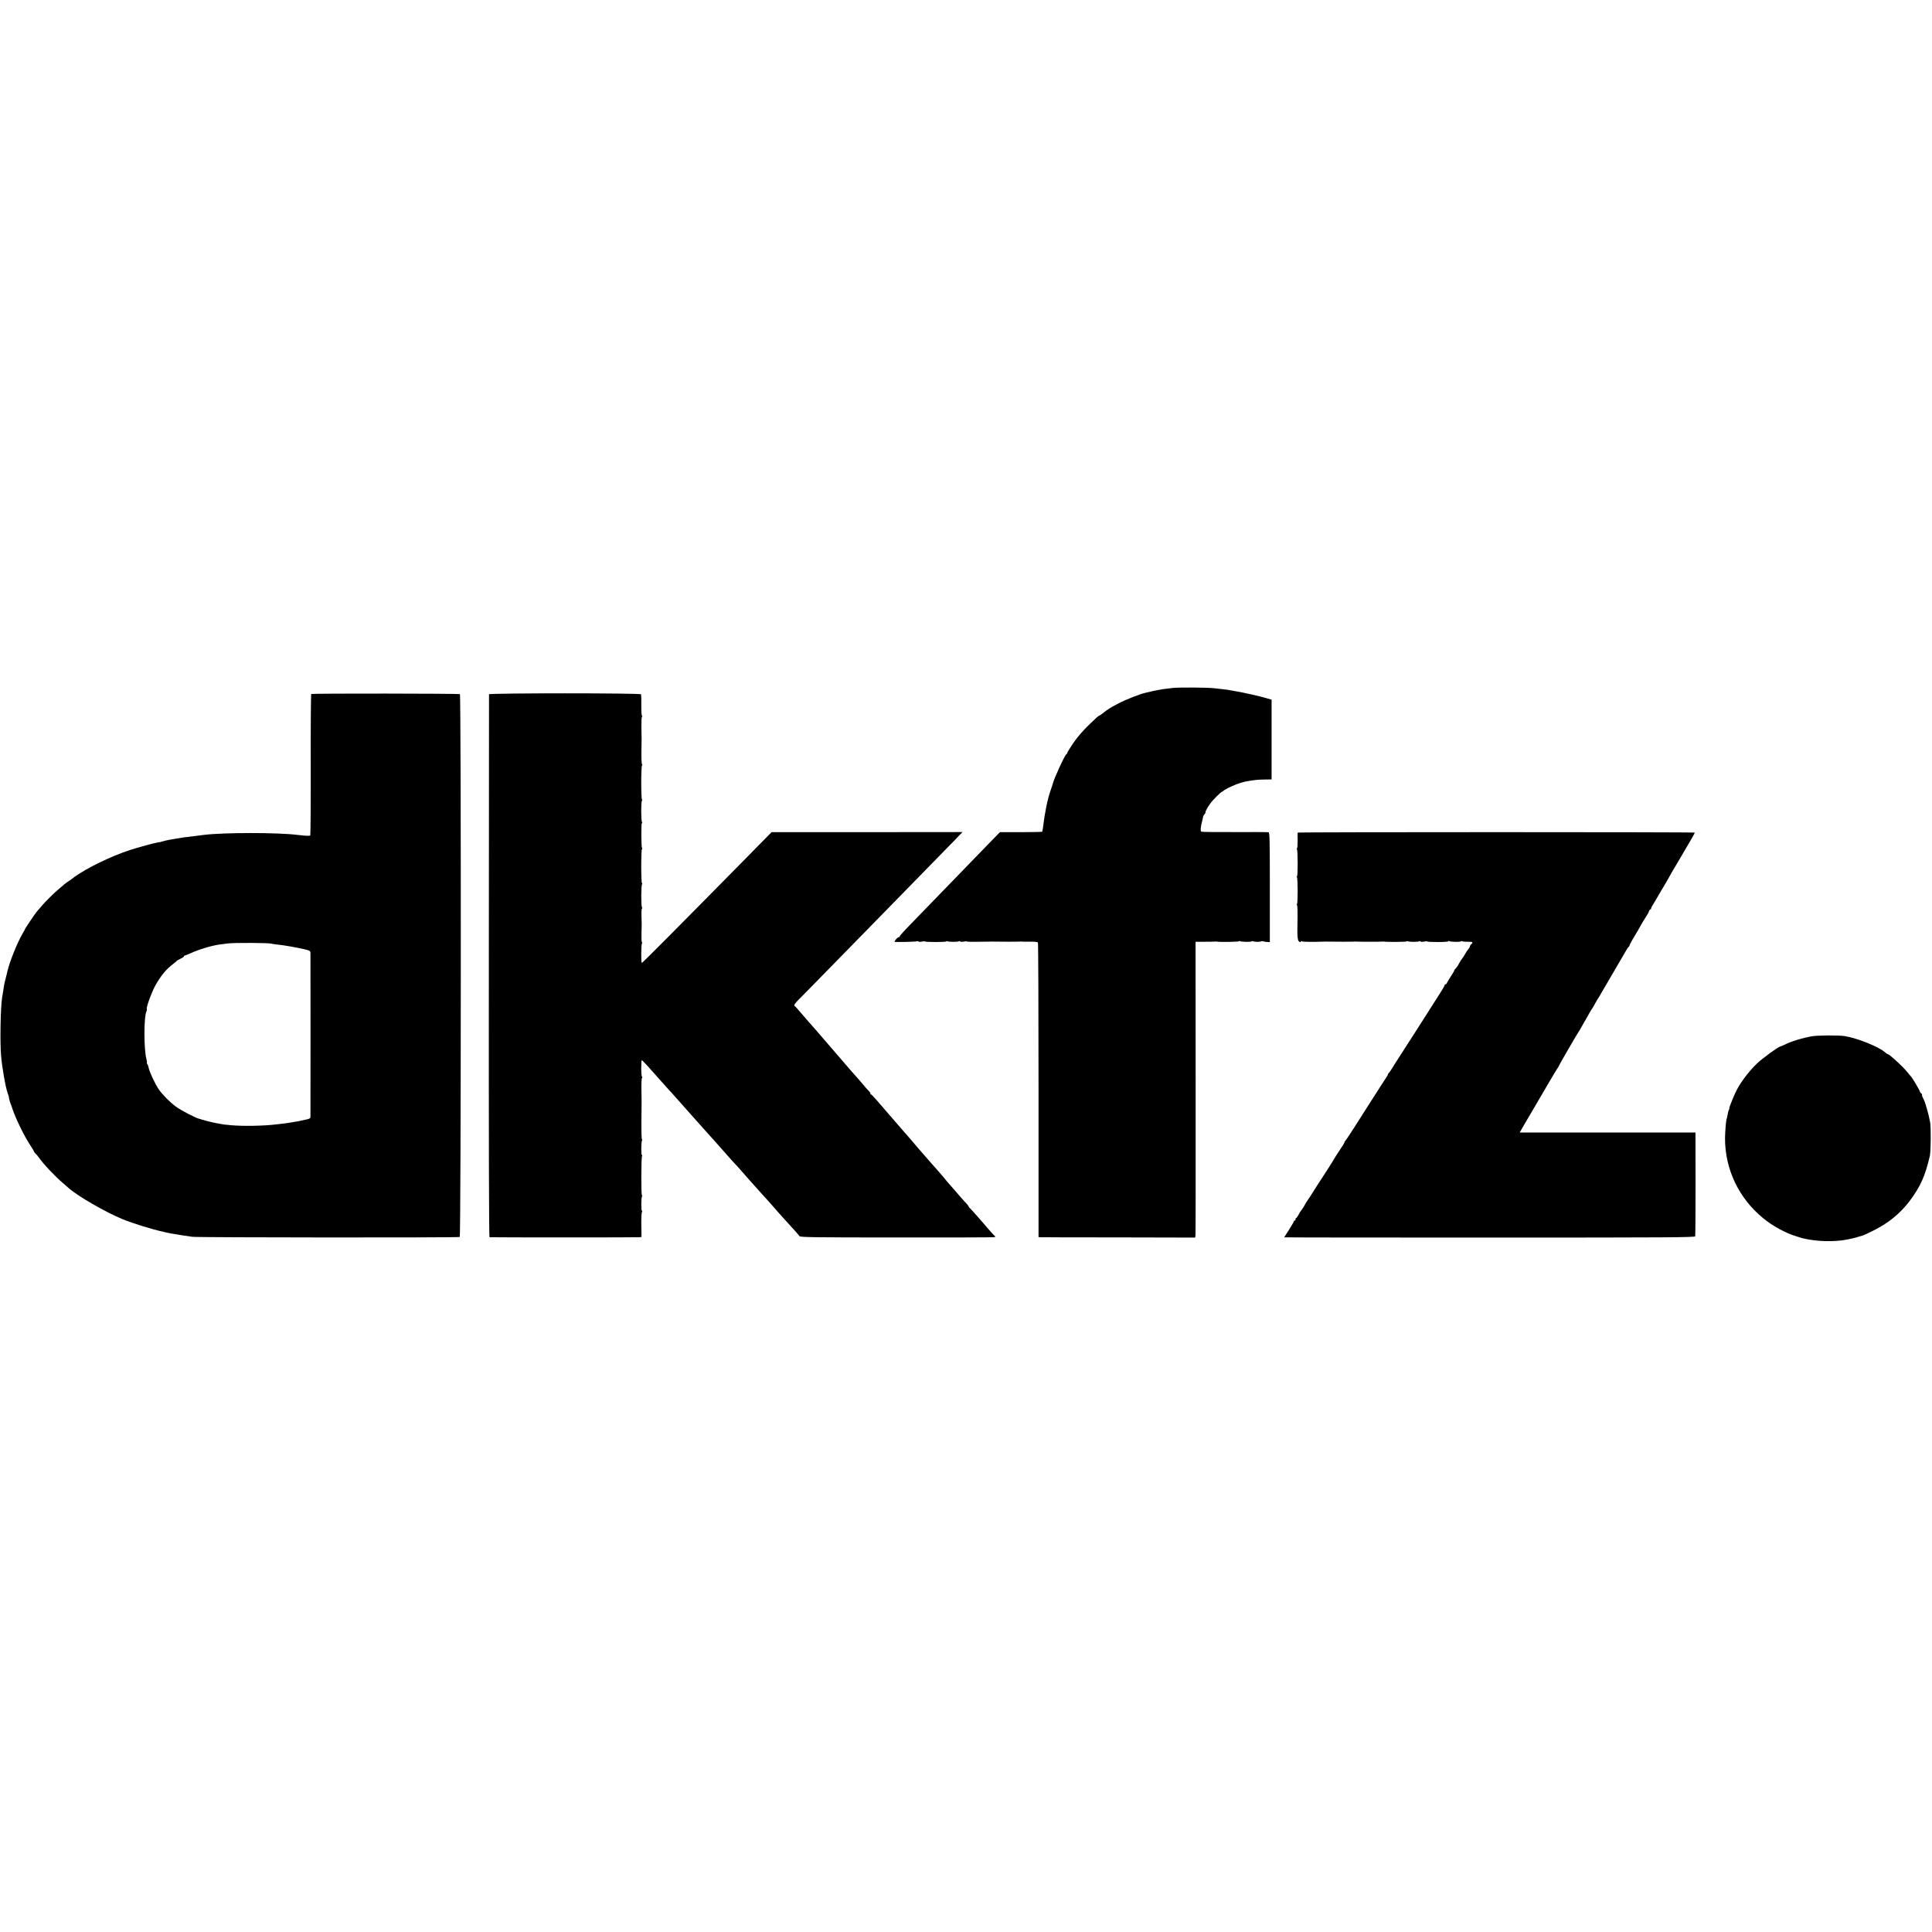
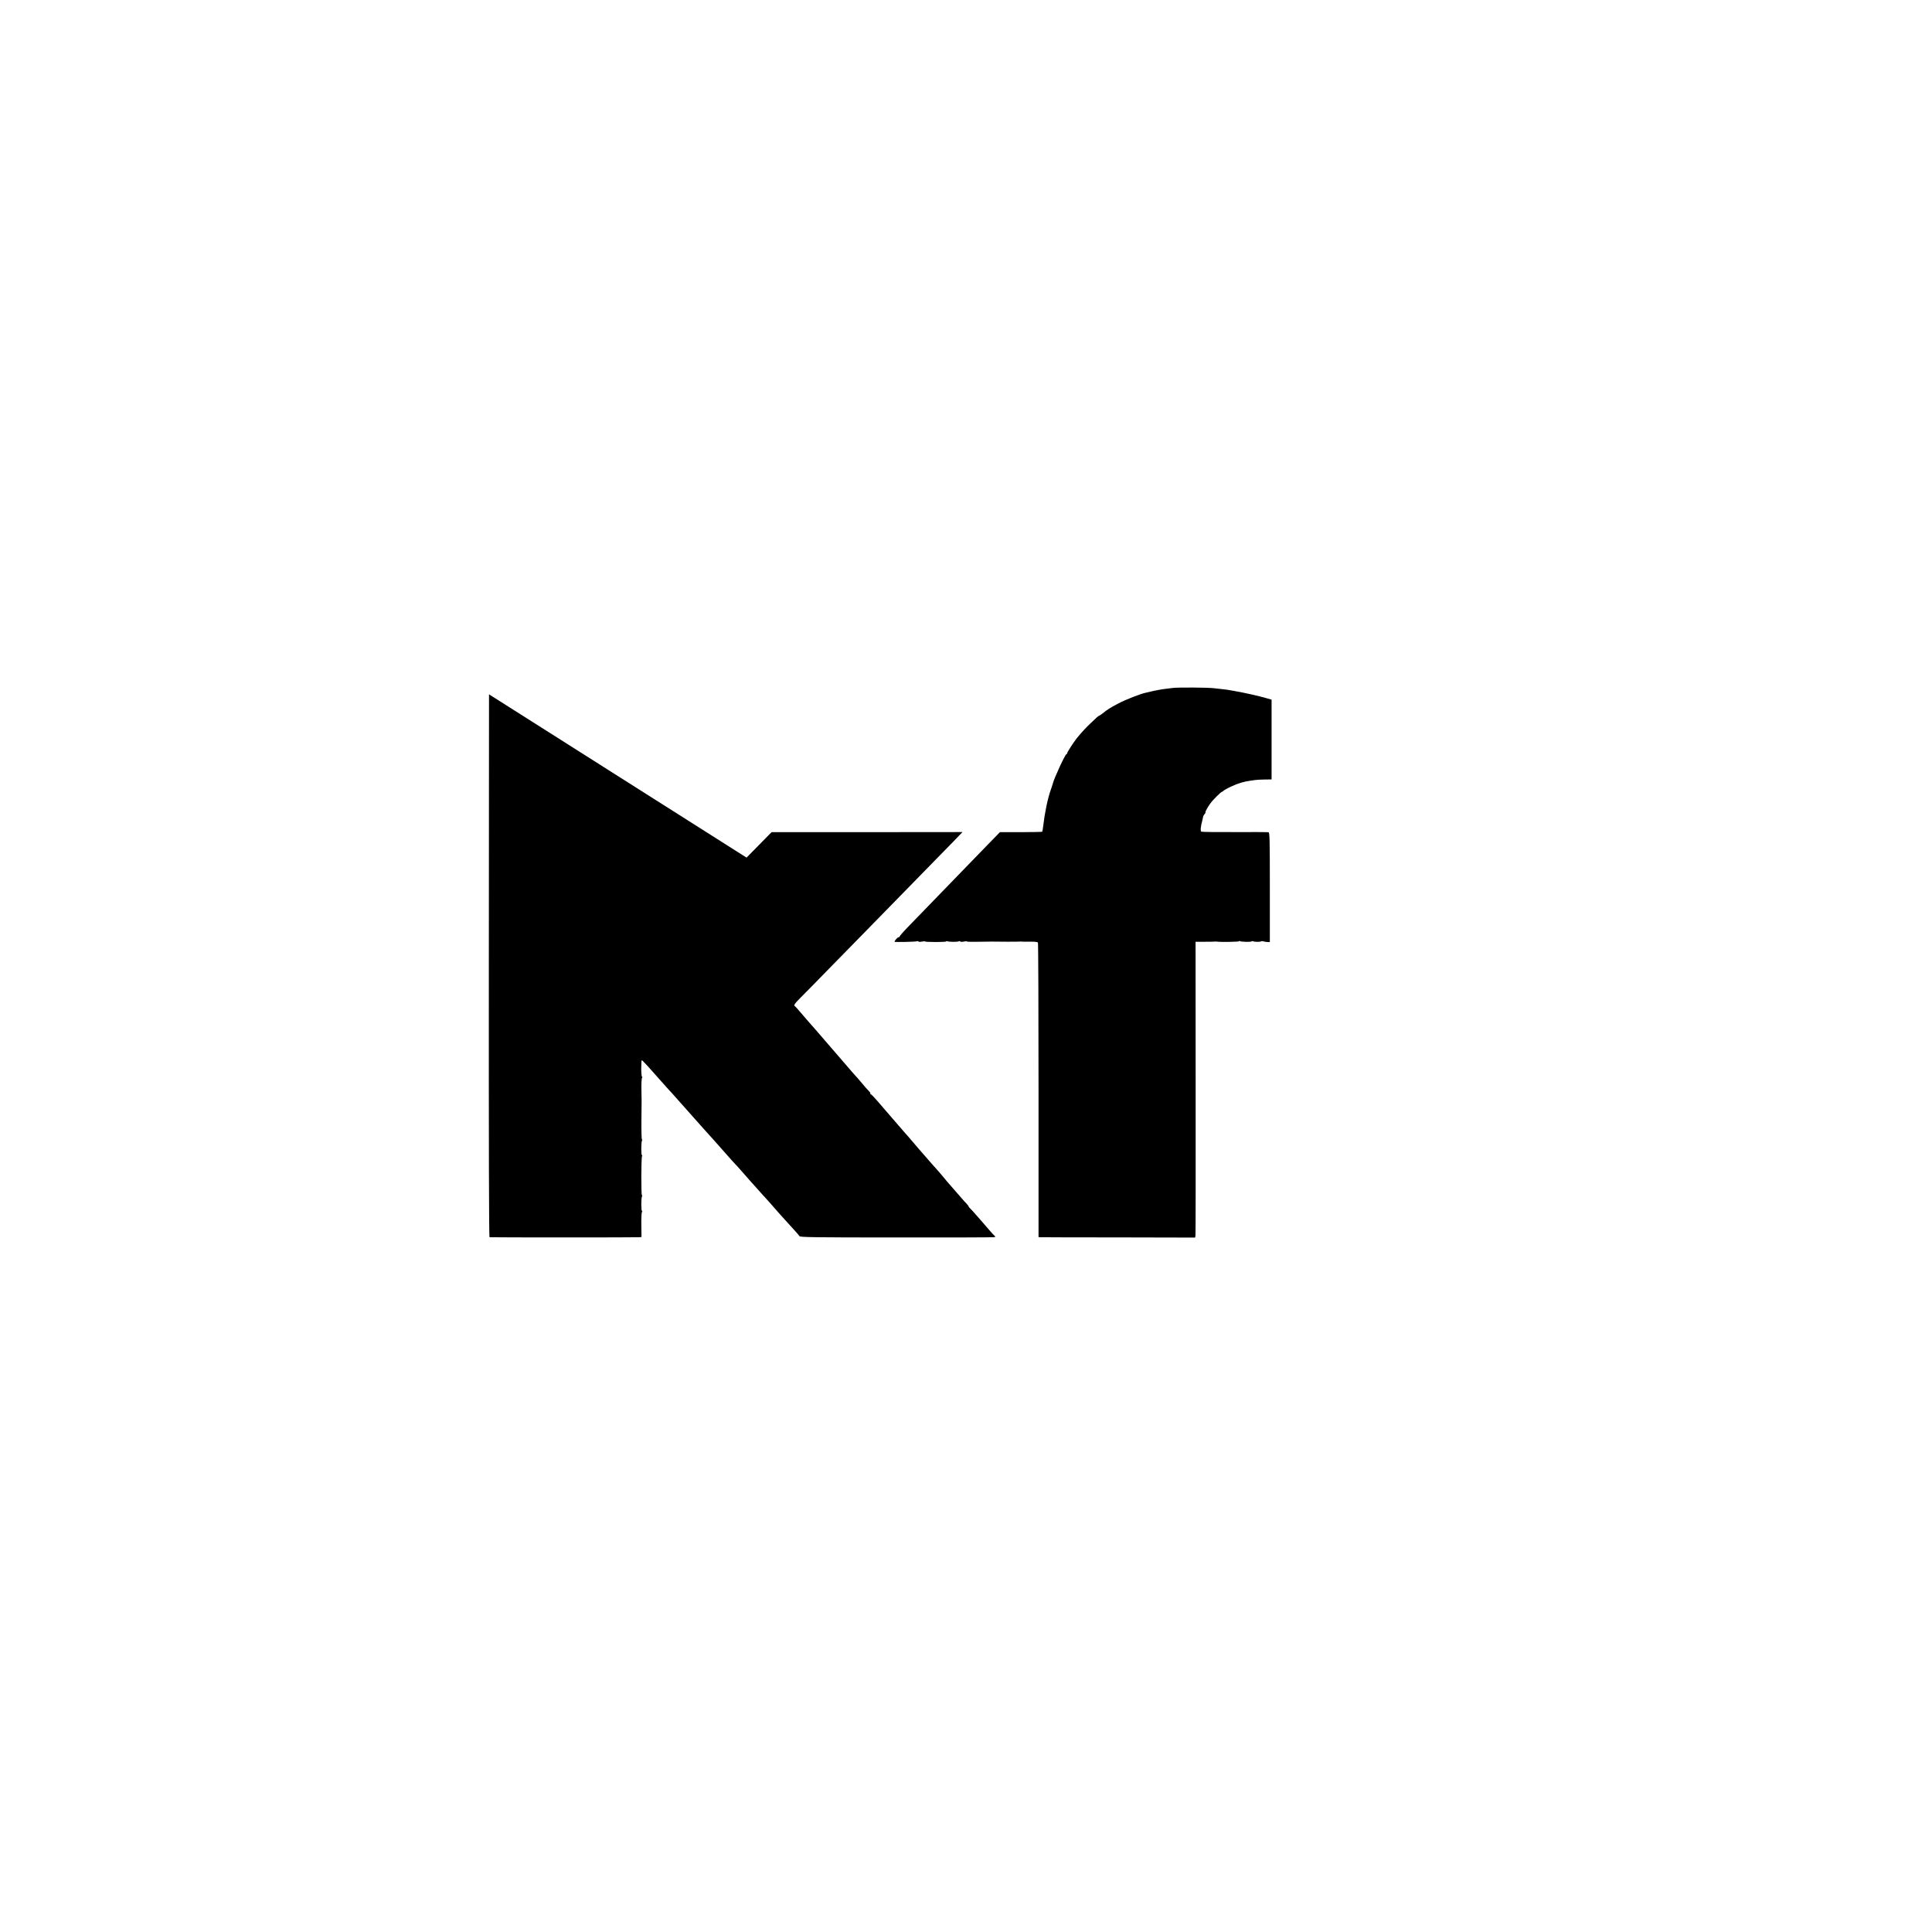
<svg xmlns="http://www.w3.org/2000/svg" version="1.0" width="2216pt" height="2216pt" viewBox="0 0 2216 2216" preserveAspectRatio="xMidYMid meet">
  <g transform="translate(0,2216) scale(0.1,-0.1)" fill="#000000" stroke="none">
    <path d="M13450 14269 c-30 -4 -77 -10 -105 -13 -27 -4 -79 -13 -115 -21 -36 -9 -76 -18 -90 -21 -59 -12 -232 -80 -309 -121 -106 -56 -126 -69 -187 -118 -18 -14 -35 -25 -38 -25 -3 0 -14 -8 -24 -17 -11 -10 -43 -41 -73 -69 -52 -48 -107 -108 -157 -170 -37 -46 -112 -162 -112 -173 0 -6 -4 -11 -8 -11 -14 0 -145 -284 -157 -340 -2 -8 -12 -40 -23 -70 -36 -102 -69 -262 -88 -425 -3 -27 -8 -52 -10 -55 -3 -2 -113 -5 -245 -5 l-240 0 -152 -156 c-162 -166 -564 -581 -692 -714 -42 -44 -128 -133 -191 -197 -63 -64 -114 -122 -114 -127 0 -6 -6 -11 -14 -11 -11 0 -46 -40 -46 -52 0 -6 247 -1 258 6 6 3 13 2 16 -3 3 -5 21 -5 41 -1 19 4 35 5 35 1 0 -3 56 -6 124 -6 68 0 122 3 120 7 -3 4 2 5 11 2 23 -9 118 -9 132 -1 6 4 14 3 17 -2 3 -5 21 -5 41 -1 19 4 35 5 35 1 0 -3 60 -5 132 -3 73 1 140 2 148 2 74 -2 317 -2 325 0 6 1 15 1 20 0 6 -1 49 -2 97 -1 53 1 89 -3 93 -10 4 -6 7 -768 7 -1695 l0 -1684 21 -1 c12 -1 417 -2 899 -2 l876 -2 4 25 c2 14 3 777 2 1696 l-1 1672 106 0 c58 0 111 1 116 2 6 1 15 1 20 0 35 -7 262 -3 257 4 -3 5 0 6 7 2 16 -10 132 -13 138 -3 2 4 9 4 15 1 14 -9 86 -9 94 -1 3 3 16 3 28 -1 11 -4 32 -7 46 -7 l25 0 0 628 c0 550 -2 628 -15 631 -8 2 -183 3 -388 2 -205 -1 -378 1 -384 5 -11 7 -6 63 12 127 5 20 10 42 10 47 1 6 9 18 17 28 9 9 13 17 10 17 -9 0 19 53 52 100 30 43 127 140 140 140 5 0 11 4 13 9 2 4 41 27 88 49 78 37 146 57 225 68 17 2 44 6 60 8 17 2 64 5 105 5 l75 1 0 458 0 457 -45 13 c-98 29 -255 64 -385 87 -16 2 -40 7 -52 9 -12 3 -48 8 -80 11 -32 4 -76 9 -98 11 -69 9 -418 11 -475 3z" />
-     <path d="M3570 14200 c-4 -3 -7 -367 -6 -808 1 -442 -2 -808 -5 -813 -5 -9 -46 -7 -149 5 -227 28 -842 28 -1070 0 -60 -7 -196 -24 -240 -30 -19 -3 -57 -9 -85 -14 -27 -5 -63 -11 -80 -14 -16 -3 -45 -9 -63 -15 -18 -5 -35 -10 -37 -10 -5 1 -28 -4 -80 -16 -16 -3 -68 -17 -180 -49 -207 -57 -491 -185 -670 -300 -33 -21 -62 -42 -65 -45 -3 -4 -21 -17 -40 -29 -19 -12 -47 -32 -61 -44 -15 -13 -42 -36 -60 -51 -57 -47 -162 -151 -204 -202 -22 -26 -45 -53 -51 -59 -14 -14 -139 -199 -139 -206 0 -3 -12 -25 -27 -50 -60 -102 -148 -322 -173 -430 -4 -20 -24 -100 -31 -125 -3 -11 -6 -29 -8 -40 -2 -11 -6 -40 -10 -65 -4 -25 -10 -58 -12 -75 -18 -112 -25 -509 -12 -660 13 -151 53 -374 78 -440 6 -16 11 -32 11 -35 0 -11 11 -56 19 -75 5 -11 16 -42 25 -70 34 -103 137 -315 201 -409 24 -37 44 -70 44 -74 0 -4 8 -15 17 -23 10 -9 27 -29 38 -45 55 -78 182 -213 278 -295 17 -15 46 -39 62 -54 108 -96 420 -276 623 -360 111 -46 352 -120 455 -141 10 -2 27 -6 37 -9 10 -3 33 -8 51 -11 19 -3 43 -7 54 -9 22 -5 123 -20 200 -31 64 -9 3053 -11 3068 -2 15 9 17 6217 2 6226 -12 8 -1693 9 -1705 2z m-460 -2863 c8 -3 40 -8 70 -11 68 -6 211 -31 308 -53 66 -16 72 -19 73 -43 1 -32 1 -1859 0 -1882 -1 -17 -14 -23 -64 -32 -15 -3 -35 -7 -45 -10 -9 -3 -33 -7 -52 -10 -19 -3 -46 -8 -59 -10 -13 -3 -49 -8 -80 -12 -31 -3 -69 -8 -86 -10 -140 -18 -386 -23 -527 -10 -80 7 -87 8 -153 21 -22 5 -47 9 -55 11 -24 5 -104 25 -120 31 -8 4 -22 7 -30 9 -43 9 -213 97 -275 143 -70 52 -154 138 -196 199 -41 61 -106 200 -114 245 -4 20 -11 40 -16 43 -5 3 -7 9 -4 13 2 5 0 23 -5 42 -31 107 -31 491 0 549 5 10 7 20 4 23 -13 12 59 208 104 285 67 114 120 177 207 243 17 13 32 26 35 30 3 3 22 14 43 24 20 9 37 21 37 26 0 5 4 9 9 9 5 0 38 13 73 29 91 42 240 86 323 97 22 3 67 9 100 13 64 9 470 7 495 -2z" />
-     <path d="M5609 14196 c0 -6 -1 -1409 -2 -3119 -1 -2065 1 -3107 8 -3108 32 -3 1695 -3 1717 0 l26 3 -2 137 c-1 75 2 142 7 149 5 6 6 12 1 12 -11 0 -11 151 0 168 4 7 4 12 -1 12 -10 0 -9 432 1 448 4 7 4 12 -1 12 -10 0 -10 151 1 168 4 7 4 12 -1 12 -4 0 -7 98 -6 217 3 254 3 219 0 363 -1 63 2 121 7 128 5 7 5 12 0 12 -5 0 -9 43 -9 95 0 52 3 95 6 95 3 0 37 -34 75 -76 75 -83 73 -82 154 -173 30 -35 69 -77 85 -95 17 -17 44 -47 60 -66 25 -29 256 -289 290 -326 5 -6 39 -44 75 -84 36 -40 74 -83 85 -94 11 -12 67 -75 125 -141 58 -66 112 -127 121 -135 9 -8 49 -53 90 -100 41 -47 76 -87 79 -90 3 -3 39 -43 80 -89 41 -47 86 -96 100 -111 21 -22 76 -85 160 -181 31 -35 166 -184 193 -213 16 -17 32 -37 37 -45 7 -12 161 -15 1106 -15 605 -1 1110 1 1123 3 20 3 22 6 10 15 -8 6 -41 42 -74 81 -33 38 -64 75 -70 81 -5 6 -35 39 -65 74 -30 35 -63 71 -72 79 -10 9 -18 19 -18 23 0 4 -10 17 -22 30 -13 13 -50 54 -83 93 -33 38 -80 92 -105 120 -25 28 -61 71 -81 96 -21 24 -48 56 -60 70 -13 14 -46 52 -74 83 -27 32 -61 71 -75 86 -14 15 -45 52 -70 80 -25 29 -53 62 -63 74 -10 12 -37 43 -60 70 -23 27 -47 54 -53 60 -6 6 -55 63 -109 126 -54 63 -103 120 -109 126 -6 6 -42 48 -80 93 -38 44 -74 81 -79 81 -6 0 -7 3 -4 7 4 3 -6 18 -21 33 -15 14 -43 46 -63 71 -20 24 -47 56 -60 70 -37 40 -71 79 -243 279 -87 102 -167 194 -177 205 -9 11 -41 47 -69 80 -29 33 -67 76 -84 95 -17 19 -56 64 -86 100 -30 36 -58 67 -62 68 -19 8 -3 32 70 104 42 42 186 188 319 325 133 136 322 330 420 429 98 100 314 321 481 492 167 171 360 369 430 440 70 71 144 147 164 169 l38 39 -1095 -1 -1095 0 -287 -292 c-801 -813 -1197 -1212 -1202 -1208 -9 9 -7 210 2 223 5 6 6 12 1 12 -7 0 -8 55 -4 195 1 6 -1 52 -2 103 -2 50 1 92 6 92 5 0 4 6 -1 13 -10 15 -10 247 1 265 4 6 4 12 -1 12 -4 0 -8 88 -8 195 0 107 4 195 8 195 5 0 5 5 1 12 -10 16 -11 288 -1 288 5 0 5 6 0 12 -10 17 -11 219 -1 241 5 9 5 17 1 17 -4 0 -8 88 -8 195 0 107 4 195 9 195 5 0 5 6 0 13 -5 6 -8 73 -7 147 3 159 3 128 0 270 -1 63 1 121 6 128 5 6 6 12 1 12 -5 0 -9 53 -8 117 1 65 -1 123 -3 129 -5 15 -1743 15 -1744 0z" />
-     <path d="M14885 12610 c-2 -3 -2 -44 -1 -92 0 -49 -3 -88 -7 -88 -5 0 -5 -5 -1 -12 11 -17 11 -308 1 -308 -5 0 -5 -5 -1 -12 11 -17 11 -308 0 -308 -5 0 -4 -6 1 -12 5 -7 7 -69 6 -138 -5 -226 -2 -269 20 -281 11 -7 17 -7 17 1 0 7 7 8 18 2 9 -4 71 -6 137 -5 66 2 127 3 135 3 75 -2 317 -2 325 0 6 1 15 1 20 0 13 -2 287 -3 300 0 6 1 15 1 20 0 30 -6 262 -4 259 2 -3 4 2 5 11 2 23 -9 118 -9 132 -1 6 4 14 3 17 -2 3 -5 21 -5 41 -1 19 4 35 5 35 1 0 -3 56 -6 124 -6 71 0 122 4 118 9 -3 5 0 6 7 2 16 -10 132 -13 138 -3 2 4 9 4 16 0 6 -3 35 -6 64 -5 54 1 64 -6 38 -28 -8 -7 -15 -18 -15 -24 0 -7 -8 -21 -17 -32 -10 -11 -27 -35 -37 -54 -10 -19 -26 -44 -35 -55 -10 -11 -26 -37 -37 -58 -10 -21 -27 -45 -36 -54 -10 -9 -18 -20 -18 -25 0 -5 -17 -35 -38 -66 -21 -31 -41 -65 -45 -74 -3 -10 -11 -18 -17 -18 -5 0 -10 -5 -10 -10 0 -6 -22 -45 -50 -88 -27 -42 -148 -232 -269 -422 -121 -190 -224 -349 -228 -355 -4 -5 -26 -39 -47 -75 -22 -36 -43 -66 -48 -68 -4 -2 -8 -8 -8 -14 0 -5 -13 -28 -29 -51 -15 -23 -60 -91 -98 -152 -39 -60 -95 -148 -125 -195 -30 -47 -94 -148 -143 -225 -49 -77 -94 -143 -99 -147 -6 -4 -8 -8 -4 -8 4 0 -22 -43 -58 -96 -35 -53 -64 -98 -64 -100 0 -2 -30 -50 -66 -107 -96 -147 -165 -254 -204 -317 -19 -30 -37 -57 -40 -60 -3 -3 -14 -21 -24 -40 -10 -19 -26 -44 -35 -55 -10 -11 -26 -37 -36 -57 -11 -21 -23 -38 -27 -38 -5 0 -8 -7 -8 -15 0 -8 -4 -15 -10 -15 -5 0 -10 -4 -10 -10 0 -5 -25 -48 -55 -95 -30 -46 -55 -86 -55 -87 0 -2 1060 -3 2355 -3 2085 0 2356 2 2359 15 2 8 4 279 4 603 l-1 587 -1008 0 -1008 0 50 88 c28 48 82 139 119 202 37 63 107 183 155 265 48 83 96 162 106 177 11 14 19 29 19 32 0 6 211 370 227 392 4 5 17 26 27 45 10 19 33 59 51 89 18 30 41 71 51 90 10 19 22 37 25 40 3 3 19 30 35 60 16 30 32 57 35 60 3 3 17 25 30 50 14 25 81 140 149 255 68 116 132 226 143 245 10 19 24 38 29 41 5 3 9 10 9 15 -1 8 34 70 106 189 7 11 15 27 19 35 6 13 42 72 82 135 7 11 15 28 18 38 4 9 10 17 15 17 5 0 8 3 7 8 -1 4 5 18 13 32 9 14 44 72 77 130 34 58 74 125 89 150 15 25 27 47 28 50 1 5 49 87 86 148 9 15 32 54 51 87 19 33 63 107 97 165 33 58 61 107 61 110 0 7 -4550 7 -4555 0z" />
-     <path d="M20776 10273 c-106 -20 -214 -52 -286 -86 -36 -17 -68 -31 -72 -31 -22 -3 -205 -136 -264 -193 -104 -100 -204 -235 -252 -343 -34 -75 -71 -170 -66 -170 3 0 0 -8 -5 -17 -5 -10 -12 -35 -15 -57 -4 -21 -8 -41 -10 -45 -8 -12 -19 -145 -20 -226 -1 -354 157 -687 434 -915 111 -92 259 -173 385 -211 22 -6 47 -14 55 -17 8 -3 20 -6 25 -7 157 -36 349 -41 493 -14 52 10 112 24 131 31 20 6 42 13 49 14 8 1 65 27 127 58 172 84 311 198 419 341 125 168 178 286 232 520 11 50 13 326 3 380 -16 80 -18 87 -34 145 -24 84 -31 104 -51 141 -7 14 -11 28 -8 31 2 3 -2 11 -11 18 -8 7 -15 17 -15 22 0 12 -85 155 -103 173 -7 6 -23 27 -37 45 -24 31 -97 104 -150 150 -14 12 -35 30 -48 41 -12 10 -26 19 -30 19 -5 0 -17 8 -28 18 -68 63 -317 164 -464 188 -73 11 -316 10 -384 -3z" />
+     <path d="M5609 14196 c0 -6 -1 -1409 -2 -3119 -1 -2065 1 -3107 8 -3108 32 -3 1695 -3 1717 0 l26 3 -2 137 c-1 75 2 142 7 149 5 6 6 12 1 12 -11 0 -11 151 0 168 4 7 4 12 -1 12 -10 0 -9 432 1 448 4 7 4 12 -1 12 -10 0 -10 151 1 168 4 7 4 12 -1 12 -4 0 -7 98 -6 217 3 254 3 219 0 363 -1 63 2 121 7 128 5 7 5 12 0 12 -5 0 -9 43 -9 95 0 52 3 95 6 95 3 0 37 -34 75 -76 75 -83 73 -82 154 -173 30 -35 69 -77 85 -95 17 -17 44 -47 60 -66 25 -29 256 -289 290 -326 5 -6 39 -44 75 -84 36 -40 74 -83 85 -94 11 -12 67 -75 125 -141 58 -66 112 -127 121 -135 9 -8 49 -53 90 -100 41 -47 76 -87 79 -90 3 -3 39 -43 80 -89 41 -47 86 -96 100 -111 21 -22 76 -85 160 -181 31 -35 166 -184 193 -213 16 -17 32 -37 37 -45 7 -12 161 -15 1106 -15 605 -1 1110 1 1123 3 20 3 22 6 10 15 -8 6 -41 42 -74 81 -33 38 -64 75 -70 81 -5 6 -35 39 -65 74 -30 35 -63 71 -72 79 -10 9 -18 19 -18 23 0 4 -10 17 -22 30 -13 13 -50 54 -83 93 -33 38 -80 92 -105 120 -25 28 -61 71 -81 96 -21 24 -48 56 -60 70 -13 14 -46 52 -74 83 -27 32 -61 71 -75 86 -14 15 -45 52 -70 80 -25 29 -53 62 -63 74 -10 12 -37 43 -60 70 -23 27 -47 54 -53 60 -6 6 -55 63 -109 126 -54 63 -103 120 -109 126 -6 6 -42 48 -80 93 -38 44 -74 81 -79 81 -6 0 -7 3 -4 7 4 3 -6 18 -21 33 -15 14 -43 46 -63 71 -20 24 -47 56 -60 70 -37 40 -71 79 -243 279 -87 102 -167 194 -177 205 -9 11 -41 47 -69 80 -29 33 -67 76 -84 95 -17 19 -56 64 -86 100 -30 36 -58 67 -62 68 -19 8 -3 32 70 104 42 42 186 188 319 325 133 136 322 330 420 429 98 100 314 321 481 492 167 171 360 369 430 440 70 71 144 147 164 169 l38 39 -1095 -1 -1095 0 -287 -292 z" />
  </g>
</svg>